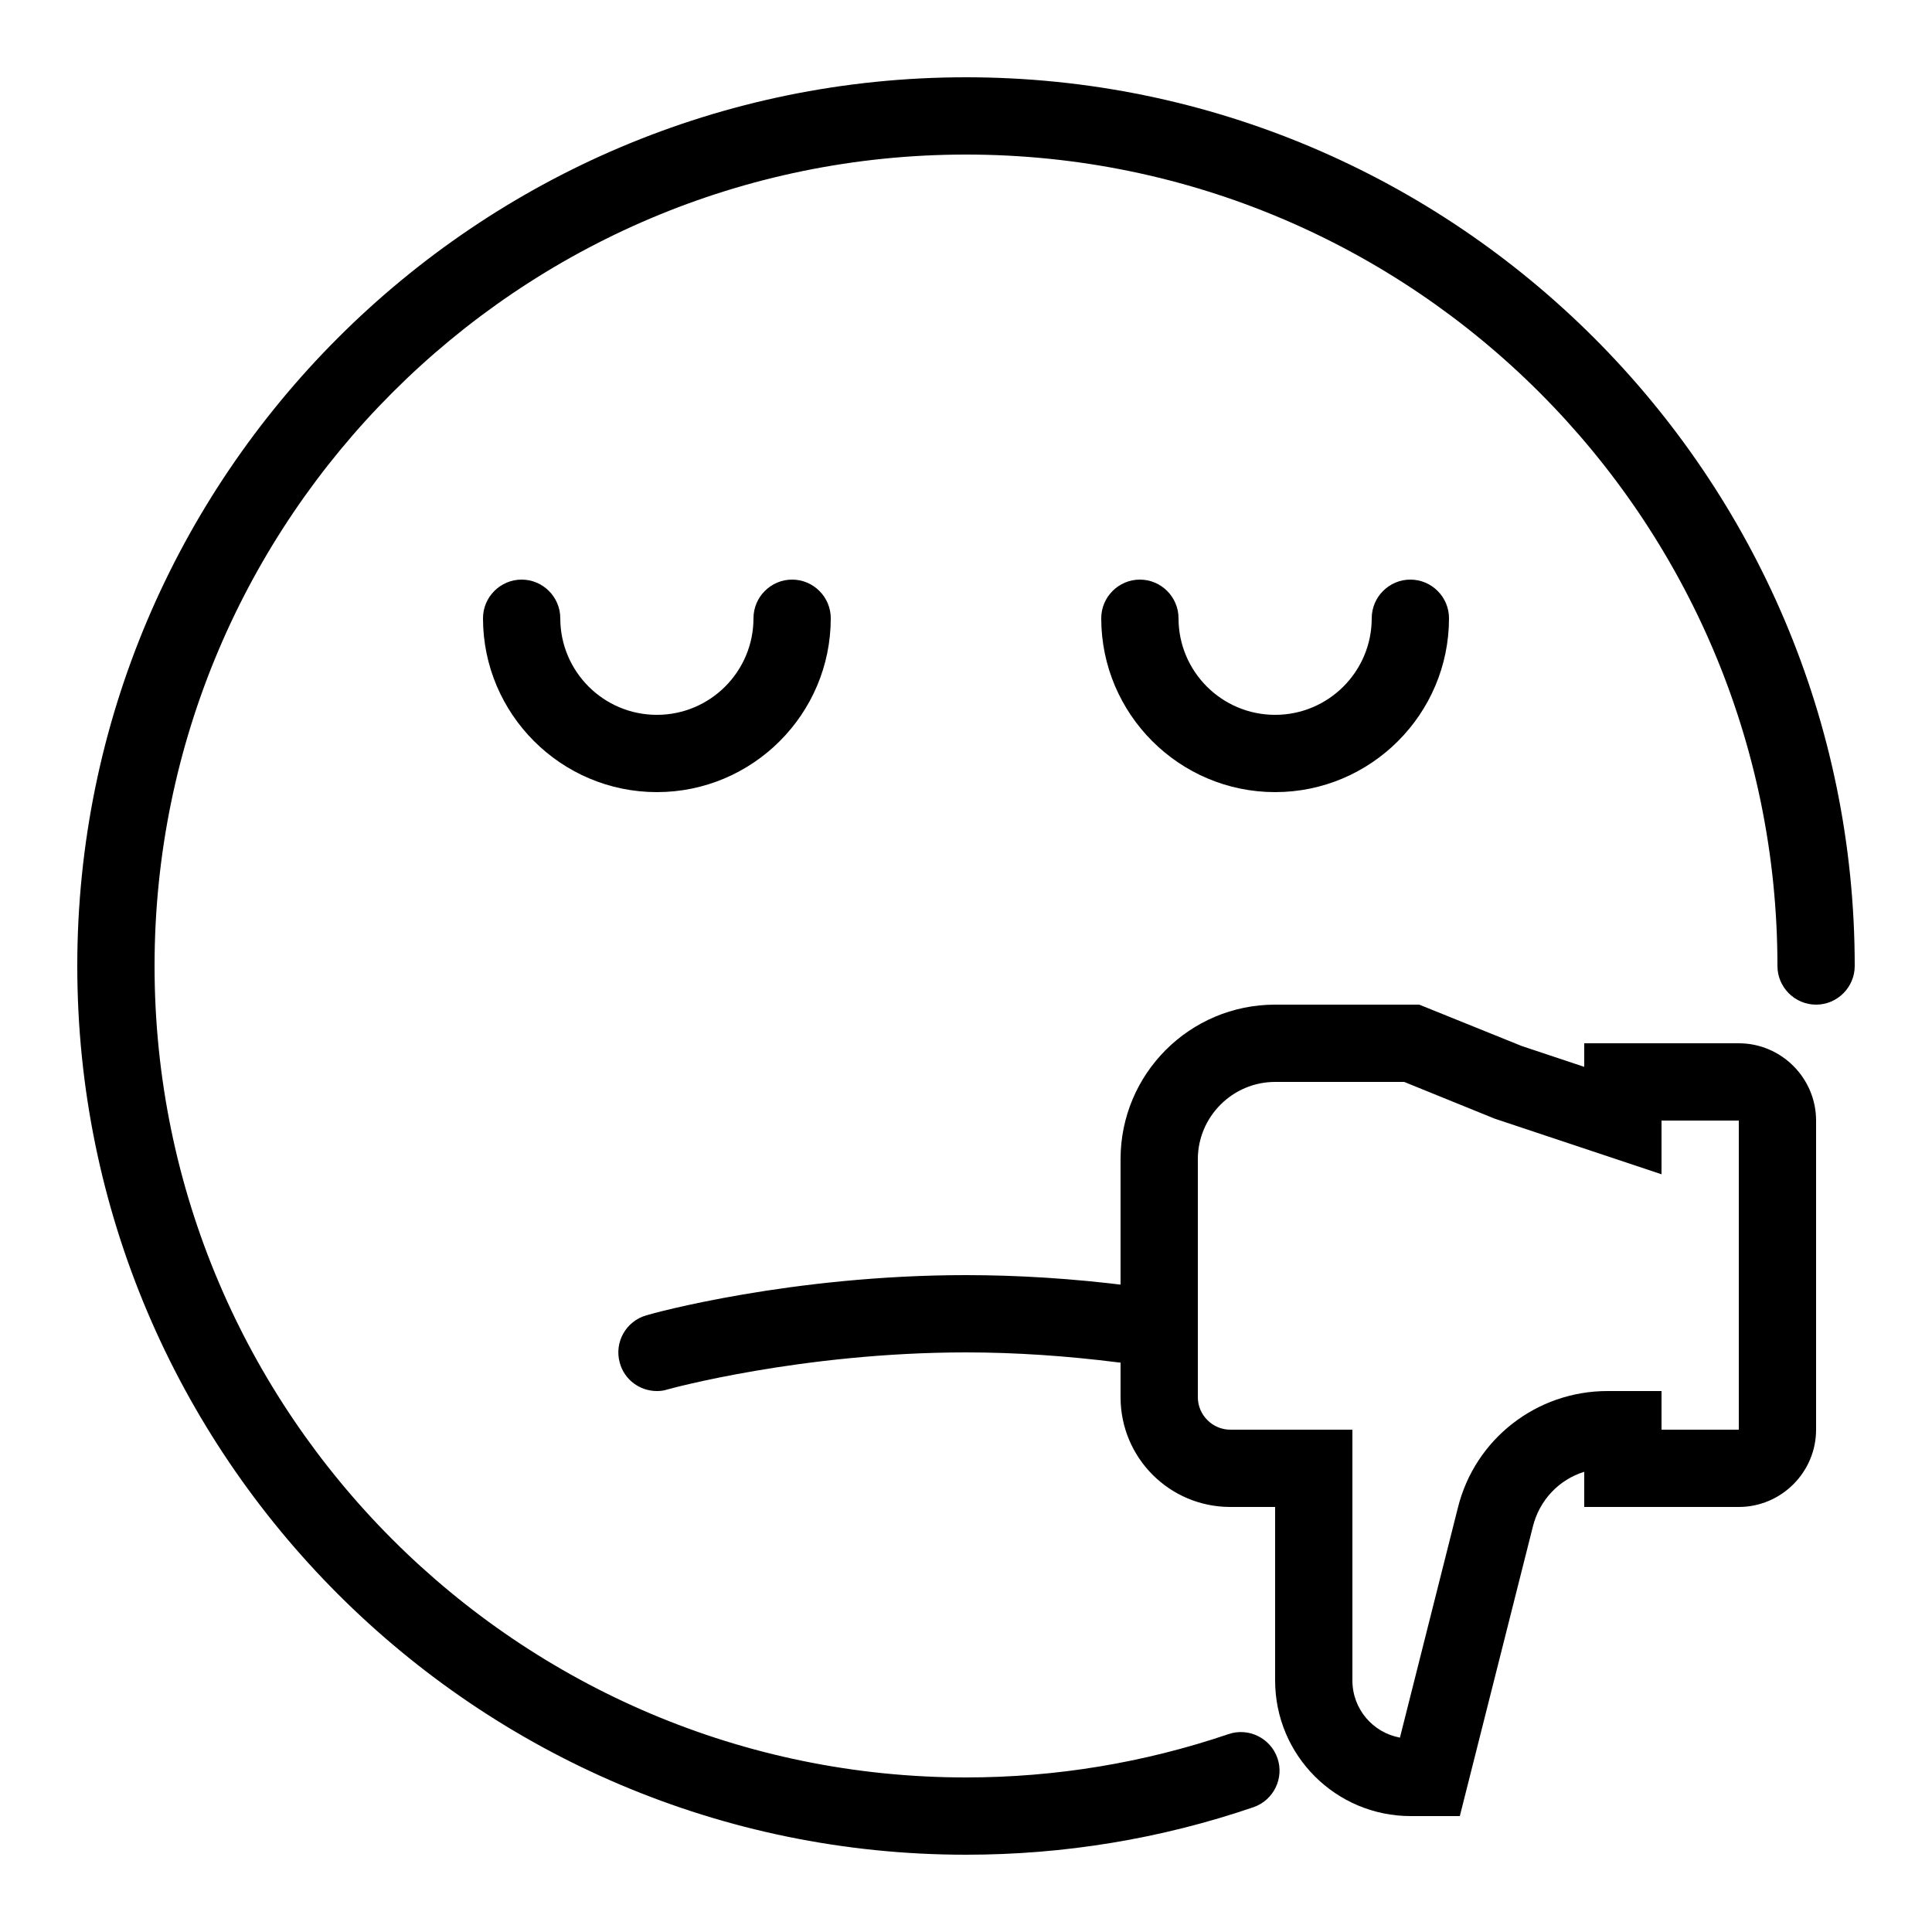
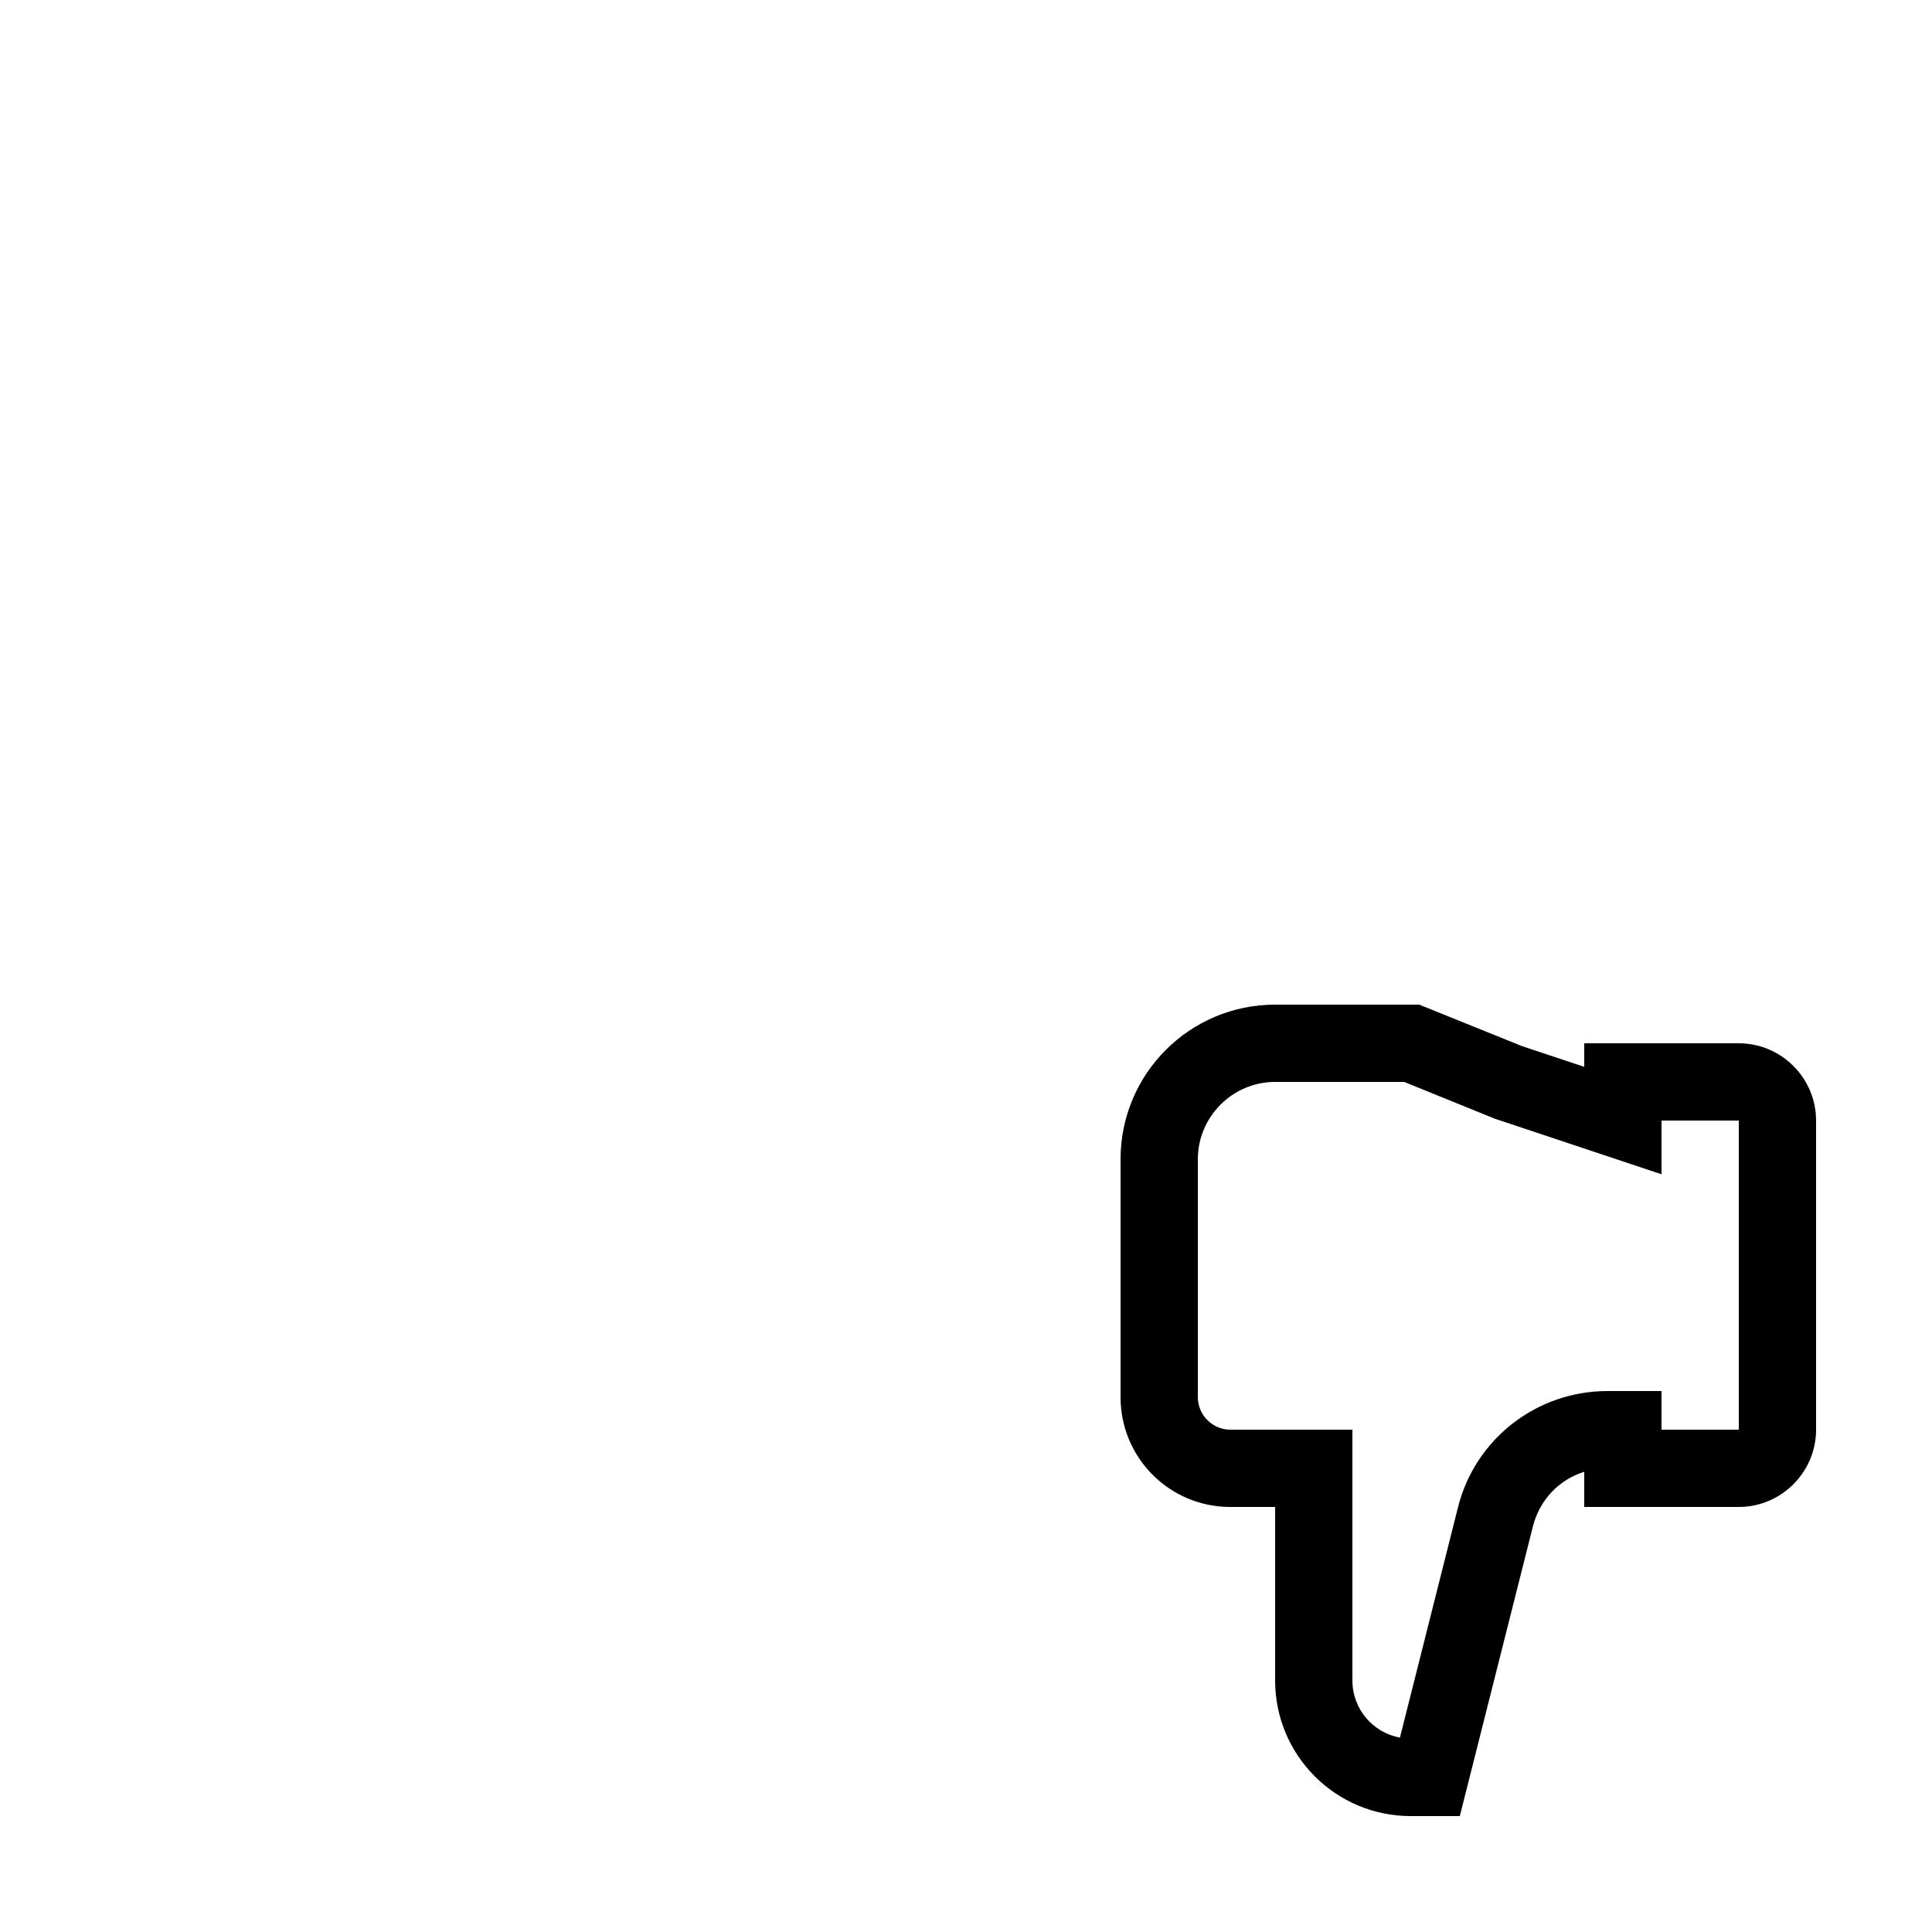
<svg xmlns="http://www.w3.org/2000/svg" version="1.1" id="Layer_1" x="0px" y="0px" viewBox="0 0 50 50" style="enable-background:new 0 0 50 50;" xml:space="preserve">
  <g>
    <path d="M37.78,47h-1.27C34.57,47,33,45.43,33,43.49V39h-1.16C30.27,39,29,37.73,29,36.16V30c0-2.21,1.79-4,4-4h3.73l2.65,1.07   L41,27.61V27h4c1.1,0,2,0.9,2,2v8c0,1.1-0.9,2-2,2h-4v-0.91c-0.65,0.2-1.16,0.73-1.33,1.42L37.78,47z M33,28c-1.1,0-2,0.9-2,2v6.16   c0,0.46,0.38,0.84,0.84,0.84H35v6.49c0,0.74,0.53,1.35,1.23,1.48l1.5-5.95C38.17,37.24,39.77,36,41.6,36H43v1h2v-8h-2v1.39   l-4.32-1.44L36.34,28H33z" />
-     <path d="M25,48C12.32,48,2,37.68,2,25S12.32,2,25,2c12.68,0,23,10.32,23,23c0,0.55-0.45,1-1,1c-0.55,0-1-0.45-1-1   c0-11.58-9.42-21-21-21C13.42,4,4,13.42,4,25s9.42,21,21,21c2.32,0,4.61-0.38,6.79-1.12c0.52-0.18,1.09,0.1,1.27,0.62   c0.18,0.52-0.1,1.09-0.62,1.27C30.04,47.59,27.54,48,25,48z" />
-     <path d="M17,36c-0.44,0-0.84-0.29-0.96-0.73c-0.15-0.53,0.16-1.08,0.69-1.23C16.88,33.99,20.48,33,25,33c1.36,0,2.77,0.09,4.2,0.27   c0.55,0.07,0.94,0.57,0.87,1.12c-0.07,0.55-0.58,0.93-1.12,0.87C27.61,35.09,26.28,35,25,35c-4.25,0-7.7,0.95-7.73,0.96   C17.18,35.99,17.09,36,17,36z" />
-     <path d="M17,20.5c-2.48,0-4.5-2.02-4.5-4.5c0-0.55,0.45-1,1-1c0.55,0,1,0.45,1,1c0,1.38,1.12,2.5,2.5,2.5c1.38,0,2.5-1.12,2.5-2.5   c0-0.55,0.45-1,1-1c0.55,0,1,0.45,1,1C21.5,18.48,19.48,20.5,17,20.5z" />
-     <path d="M33,20.5c-2.48,0-4.5-2.02-4.5-4.5c0-0.55,0.45-1,1-1c0.55,0,1,0.45,1,1c0,1.38,1.12,2.5,2.5,2.5c1.38,0,2.5-1.12,2.5-2.5   c0-0.55,0.45-1,1-1c0.55,0,1,0.45,1,1C37.5,18.48,35.48,20.5,33,20.5z" />
  </g>
</svg>